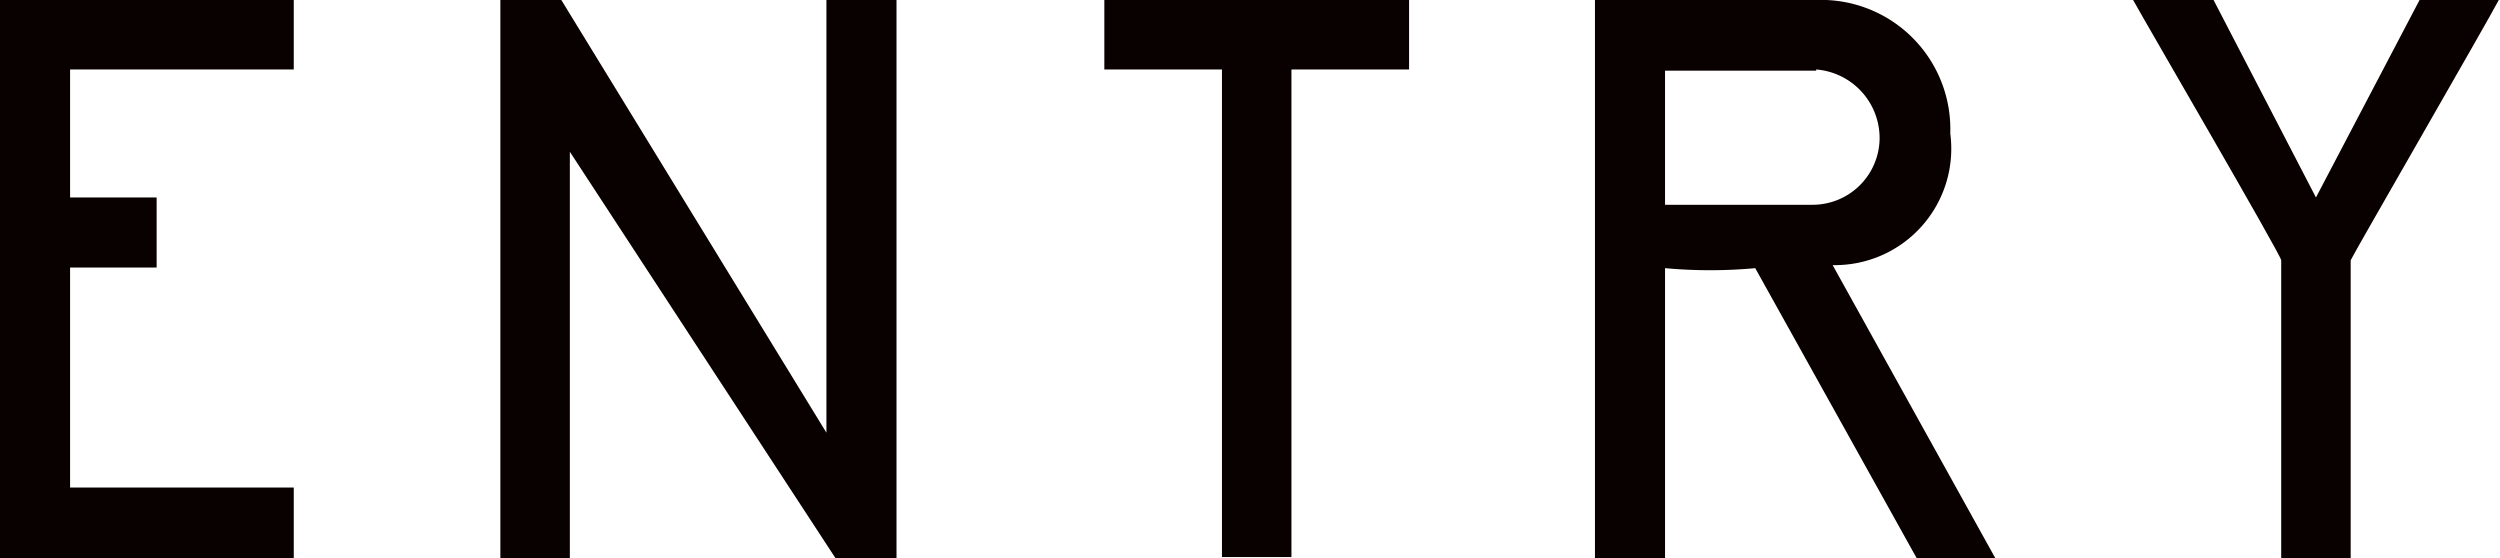
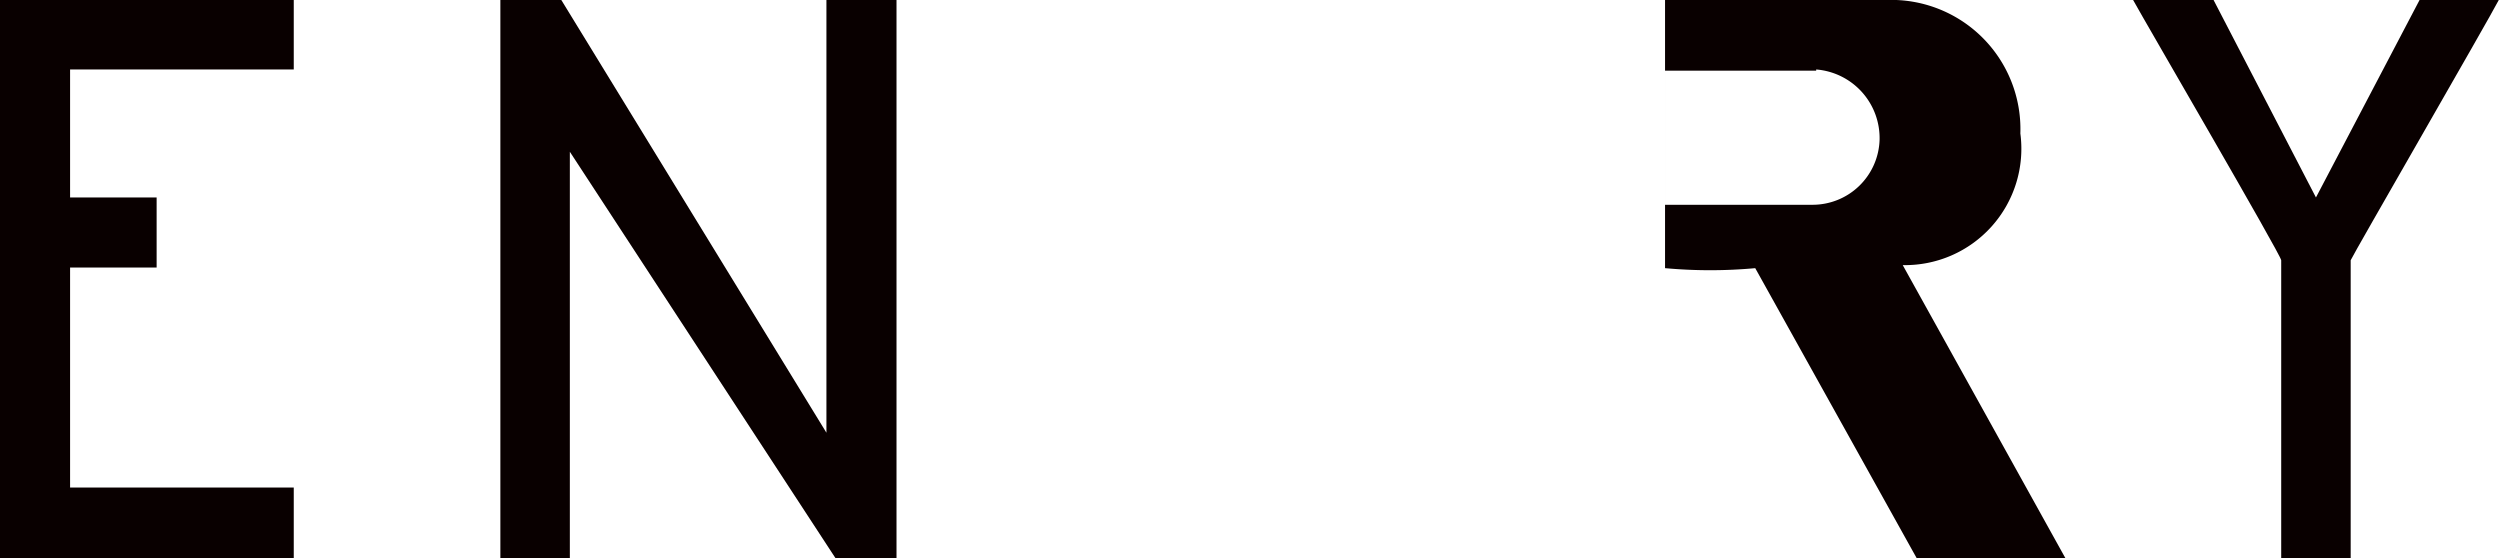
<svg xmlns="http://www.w3.org/2000/svg" viewBox="0 0 41.02 9.16">
  <g fill="#090000">
    <path d="m0 9.16v-9.16h4.82v1.14h-3.67v2.1h1.42v1.15h-1.42v3.61h3.67v1.16z" />
    <path d="m13.71 9.16-4.36-6.67v6.67h-1.14v-9.16h1l4.35 7.1v-7.1h1.15v9.16z" />
-     <path d="m21.19 1.14v8h-1.14v-8h-1.93v-1.14h5v1.14z" />
-     <path d="m31.45 9.16-2.65-4.76a8.13 8.13 0 0 1 -1.48 0v4.76h-1.15v-9.16h3.63a2.12 2.12 0 0 1 2.2 2.19 1.91 1.91 0 0 1 -1.93 2.16l2.67 4.81zm-1.65-8h-2.48v2.2h2.42a1.1 1.1 0 0 0 1.1-1.06 1.13 1.13 0 0 0 -1.04-1.16z" />
+     <path d="m31.45 9.16-2.65-4.76a8.13 8.13 0 0 1 -1.48 0v4.76v-9.16h3.63a2.12 2.12 0 0 1 2.2 2.19 1.91 1.91 0 0 1 -1.93 2.16l2.67 4.81zm-1.65-8h-2.48v2.2h2.42a1.1 1.1 0 0 0 1.1-1.06 1.13 1.13 0 0 0 -1.04-1.16z" />
    <path d="m38.57 4.27v4.89h-1.14c0-.37 0-4.81 0-4.89s-2.25-3.94-2.43-4.27h1.32l1.68 3.24 1.7-3.24h1.3c-.17.33-2.4 4.19-2.43 4.27z" />
  </g>
</svg>